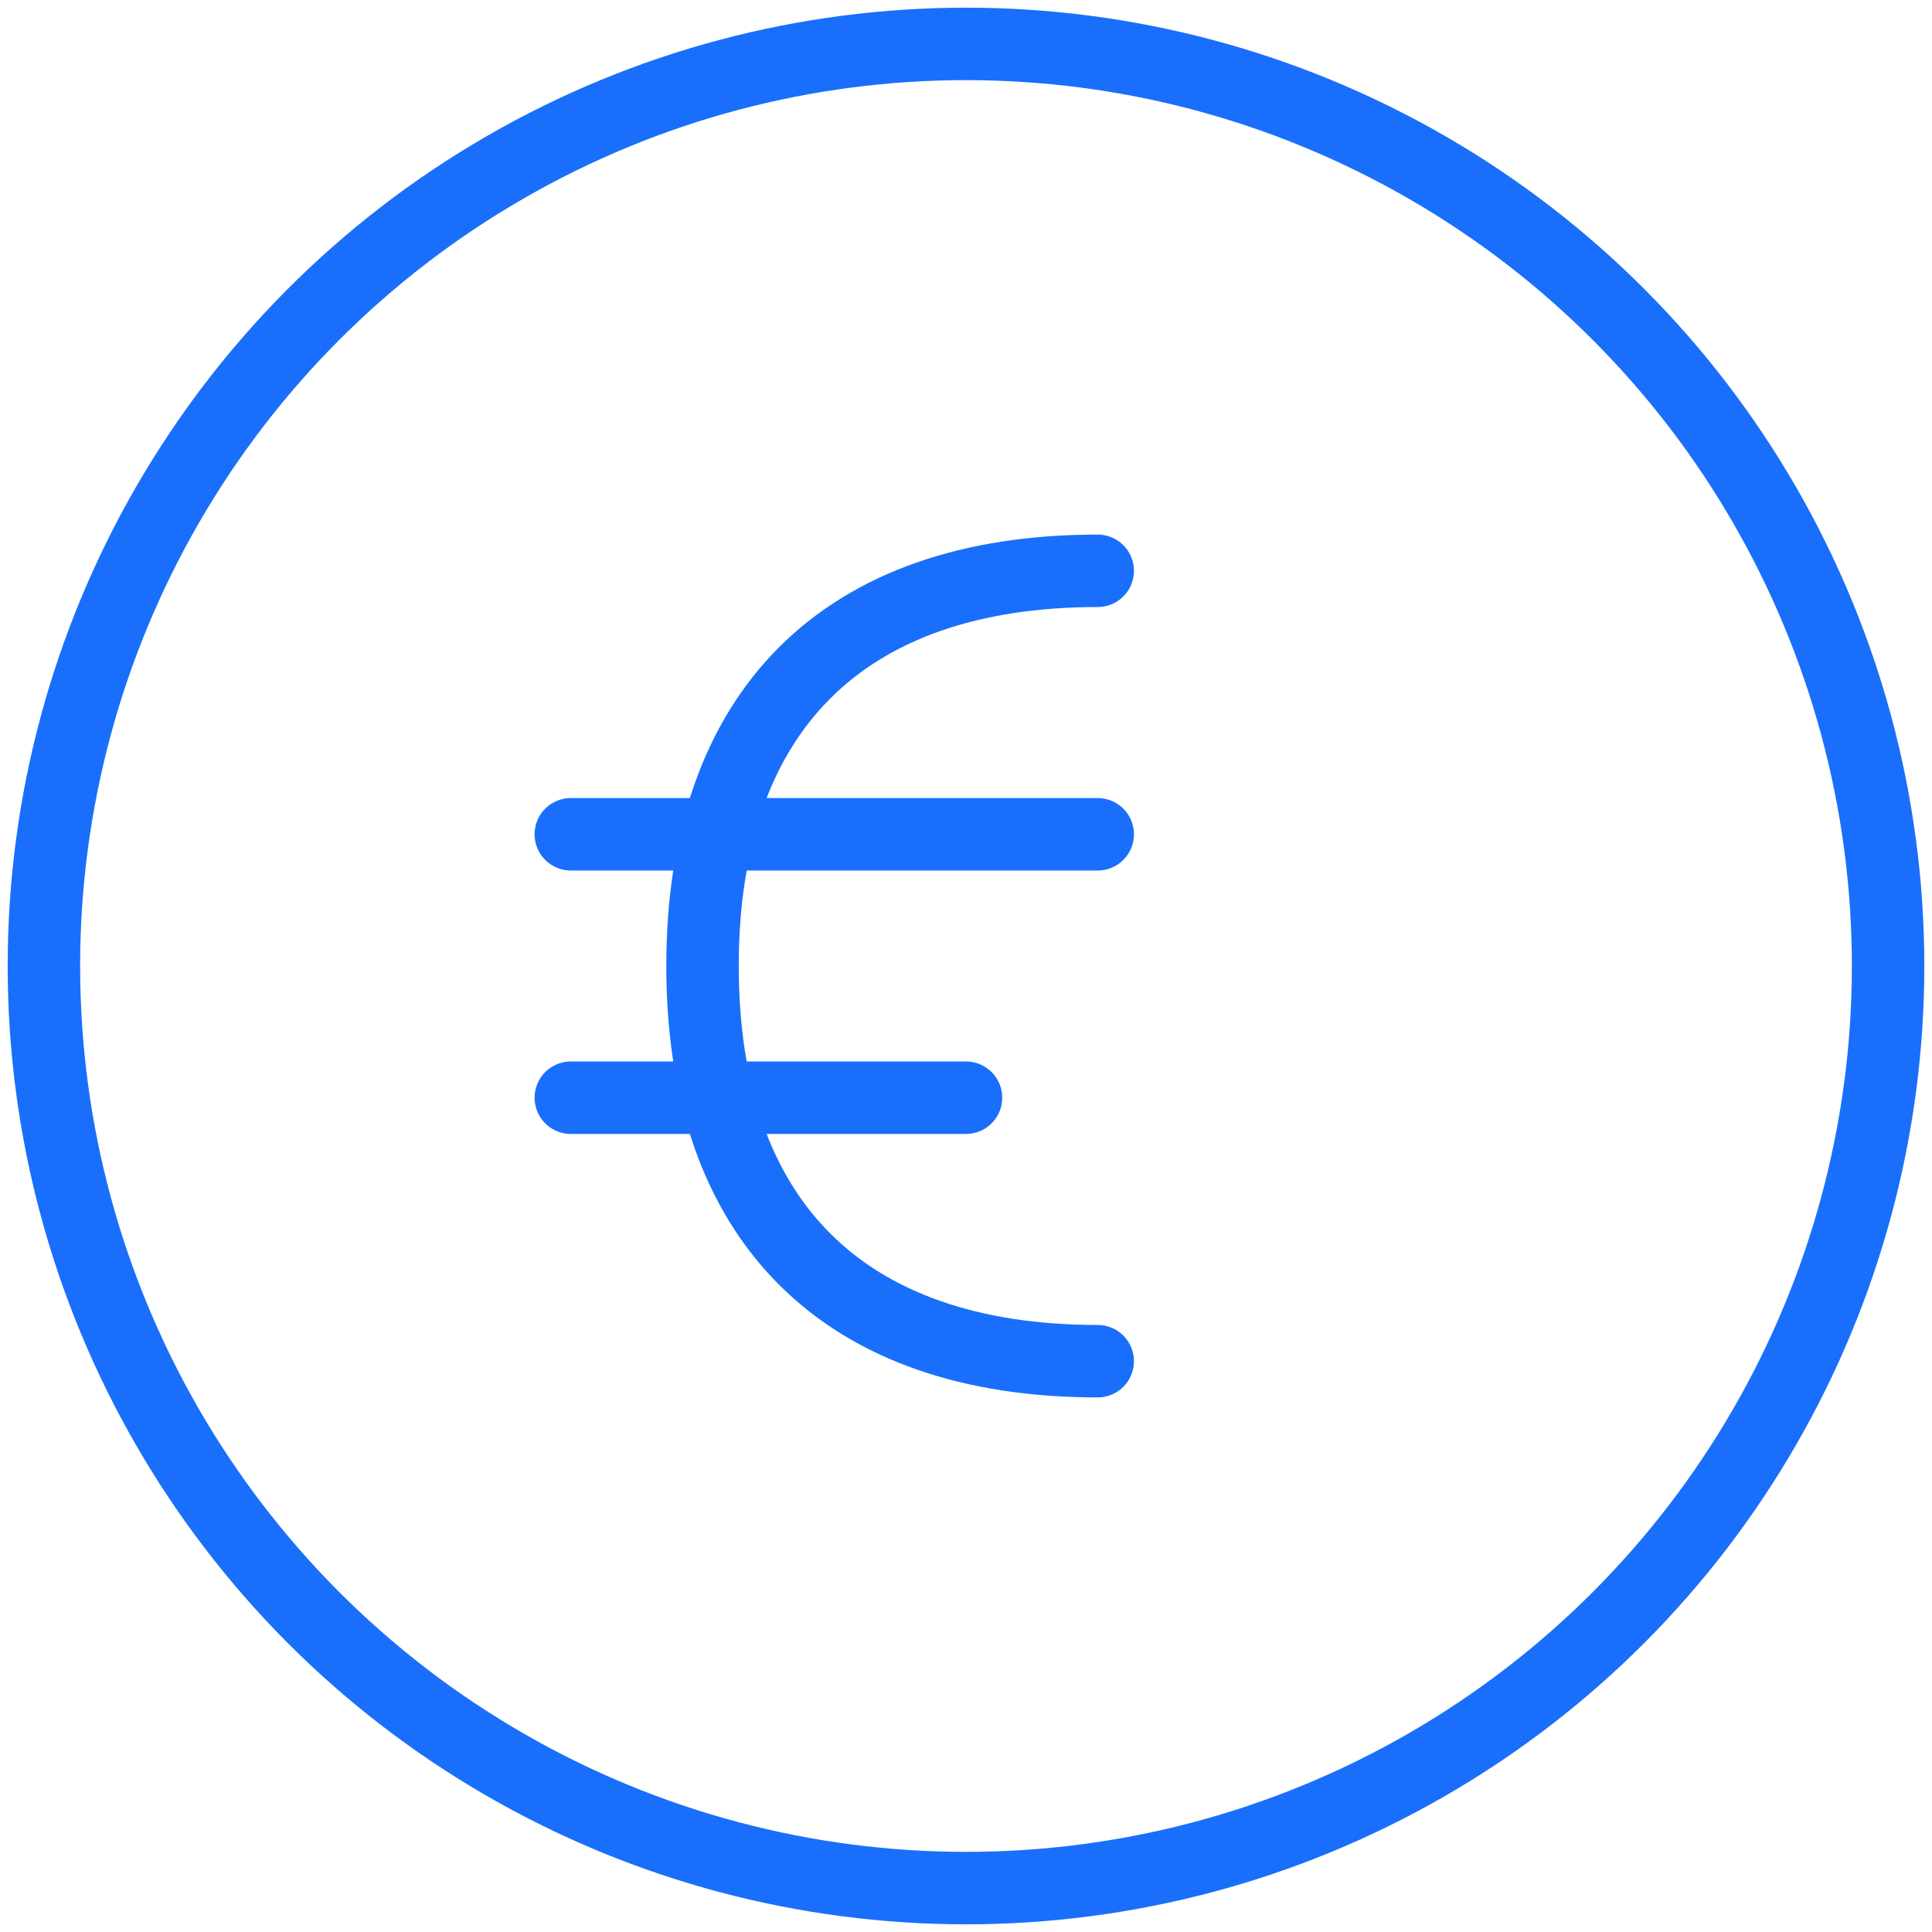
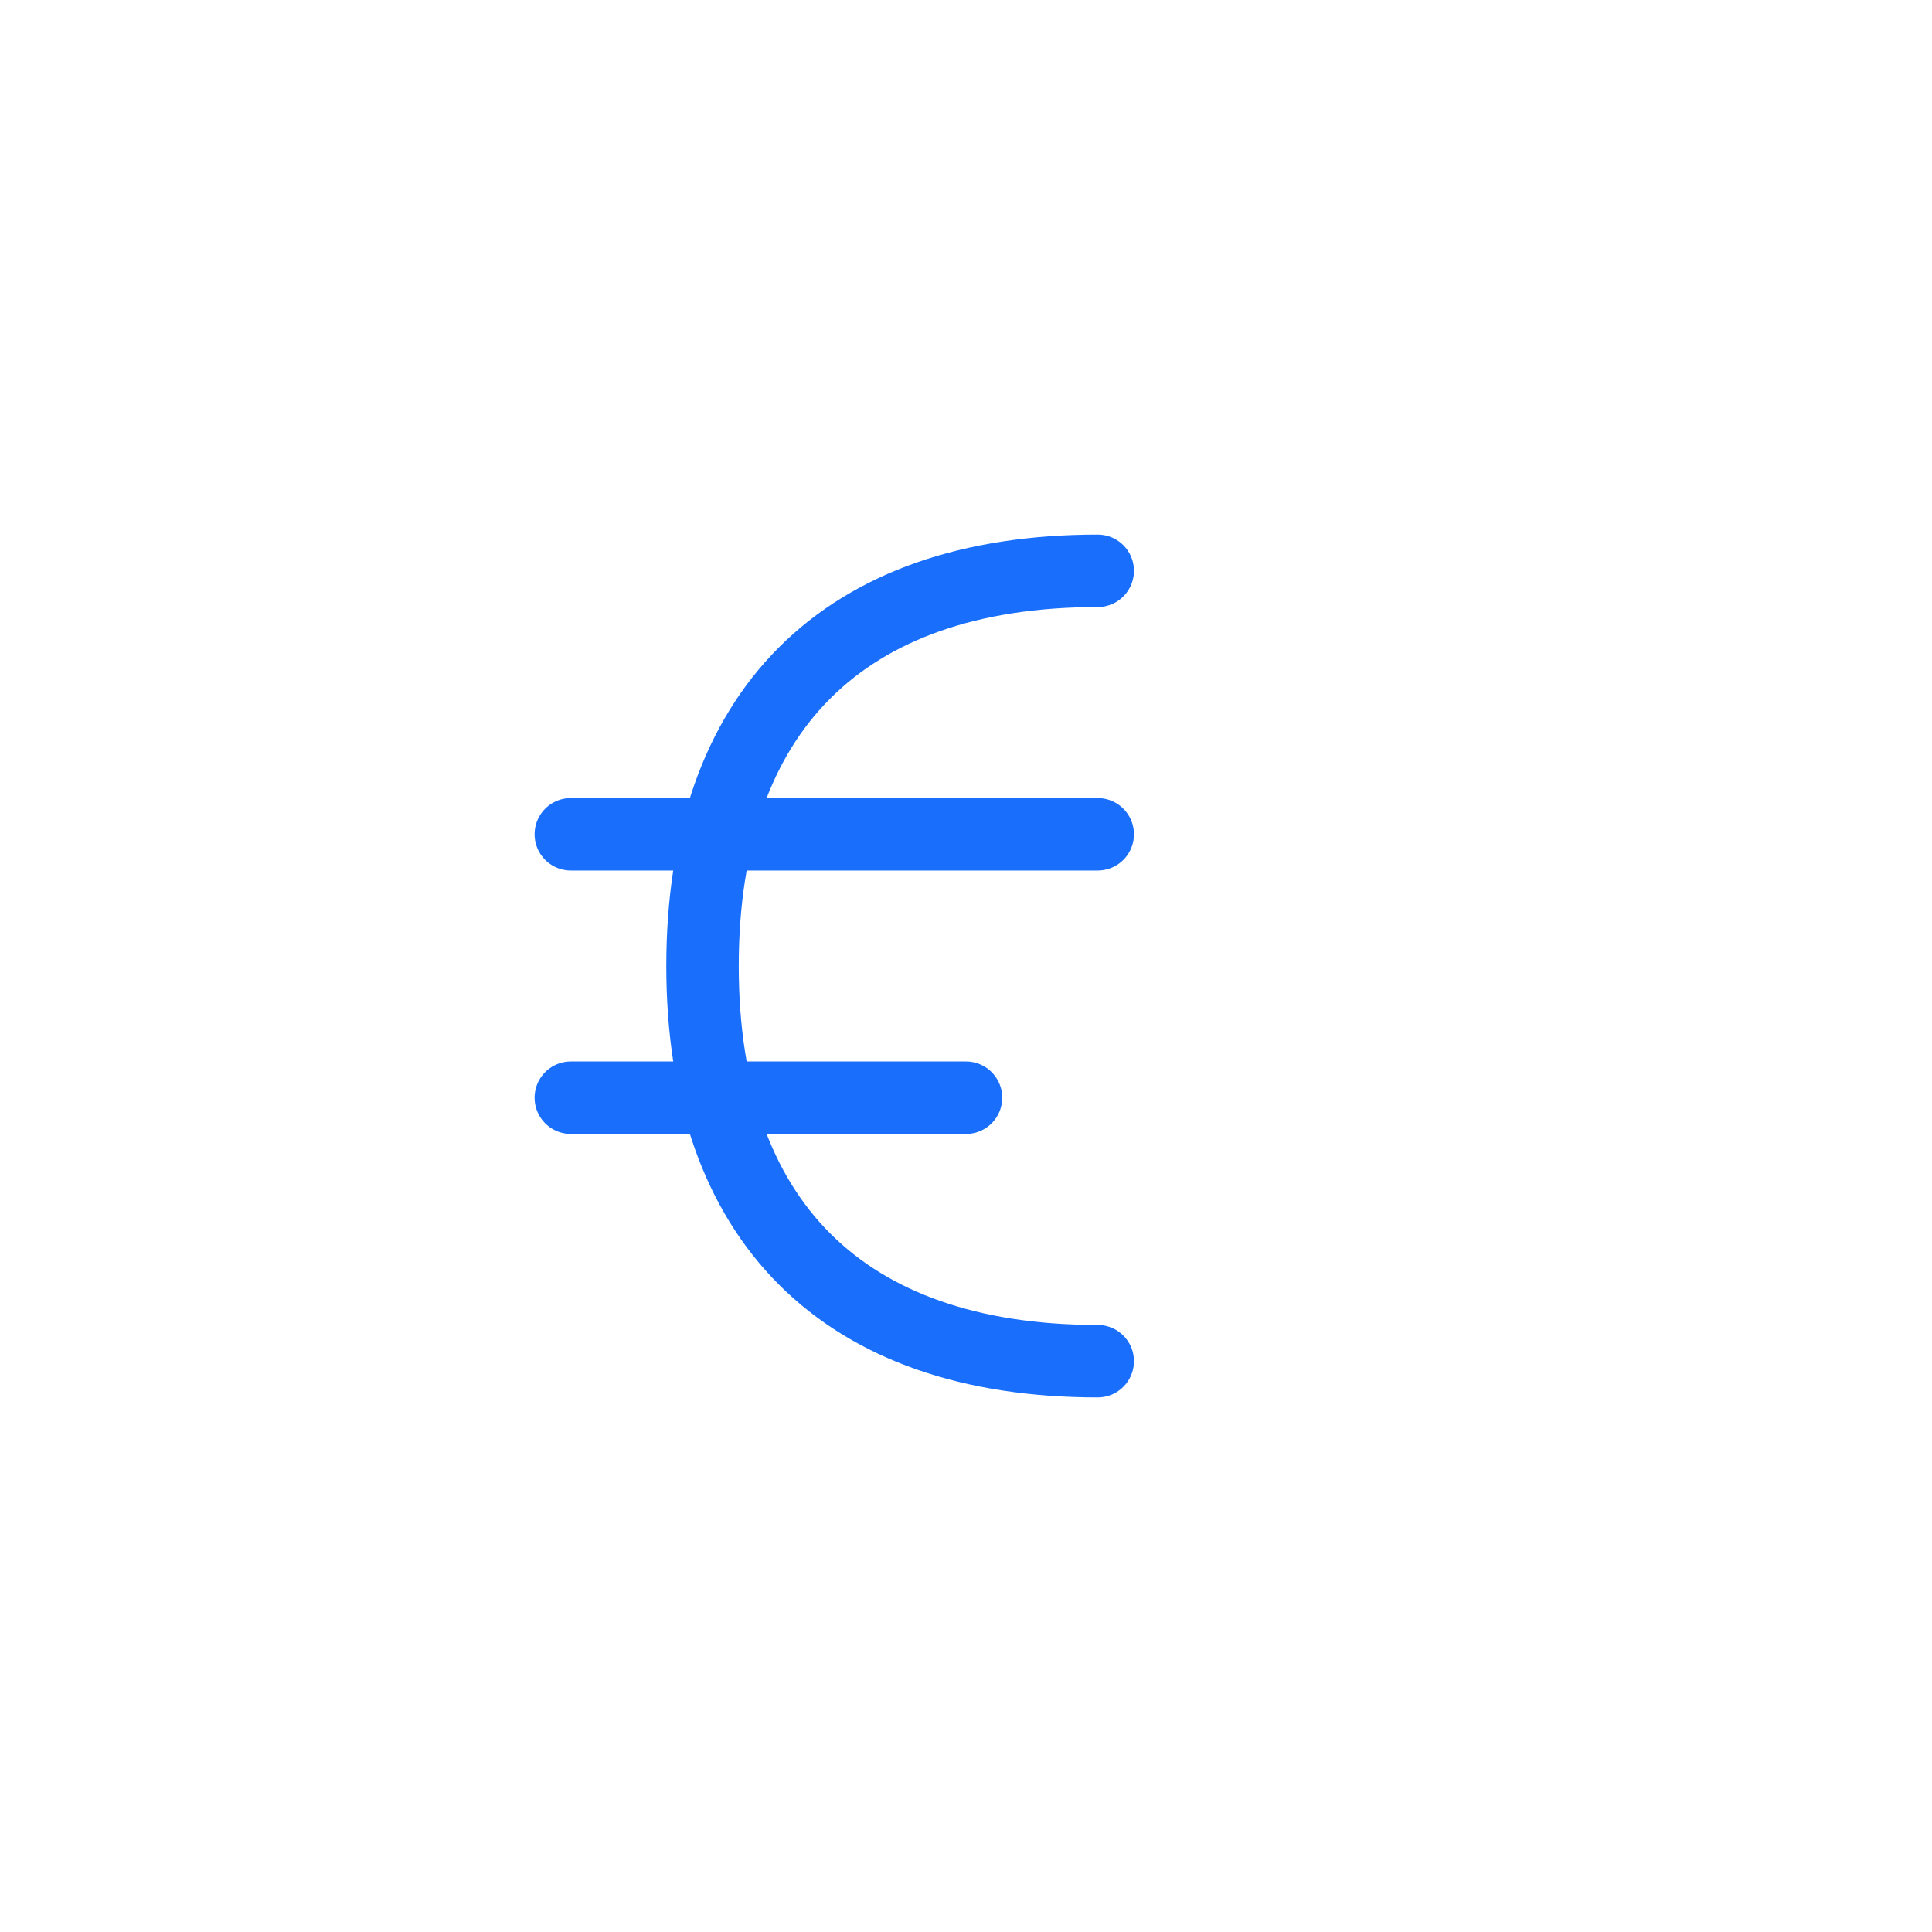
<svg xmlns="http://www.w3.org/2000/svg" width="40" height="40" viewBox="0 0 40 40">
  <g fill="none" fill-rule="evenodd" stroke-linecap="round" stroke-linejoin="round">
    <g stroke="#196FFB" stroke-width="1.5">
      <g transform="translate(-738 -1752) translate(738 1752)">
-         <circle cx="20" cy="20" r="19.091" />
        <path d="M22.727 28.182c-5.272 0-8.182-2.91-8.182-8.182 0-5.273 2.91-8.182 8.182-8.182M11.818 17.273L22.727 17.273M11.818 22.727L20 22.727" />
      </g>
    </g>
  </g>
</svg>